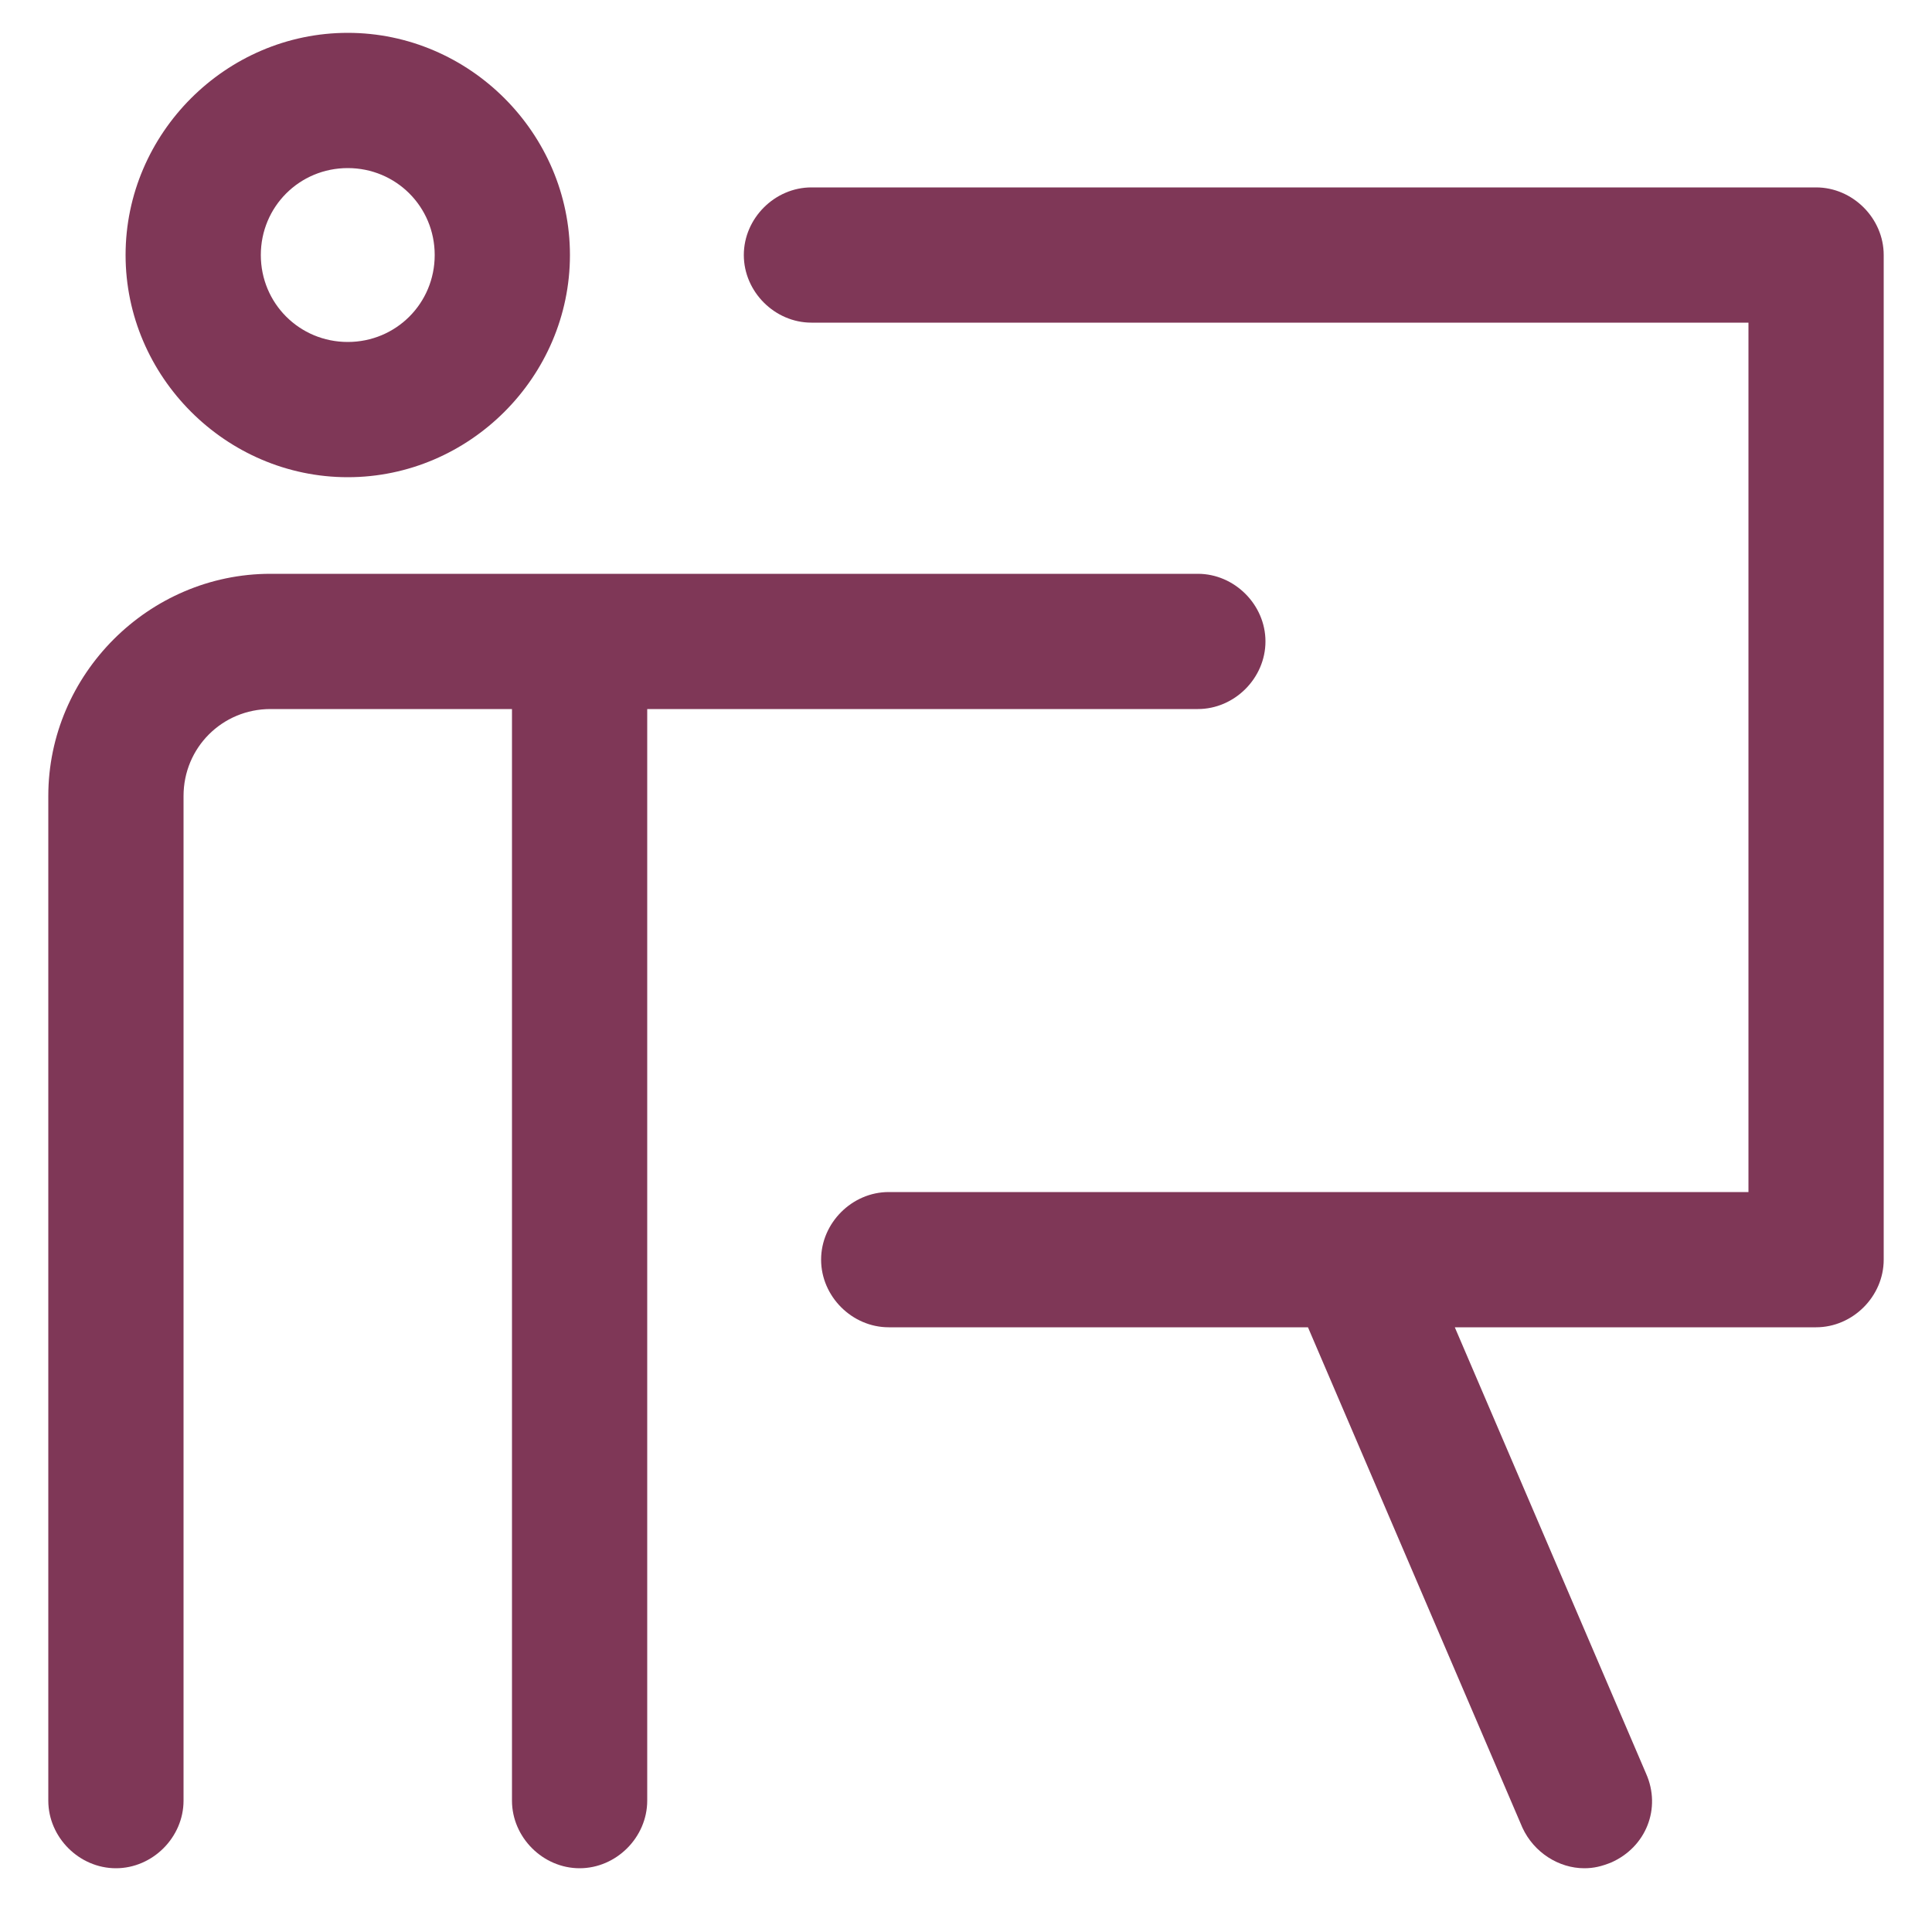
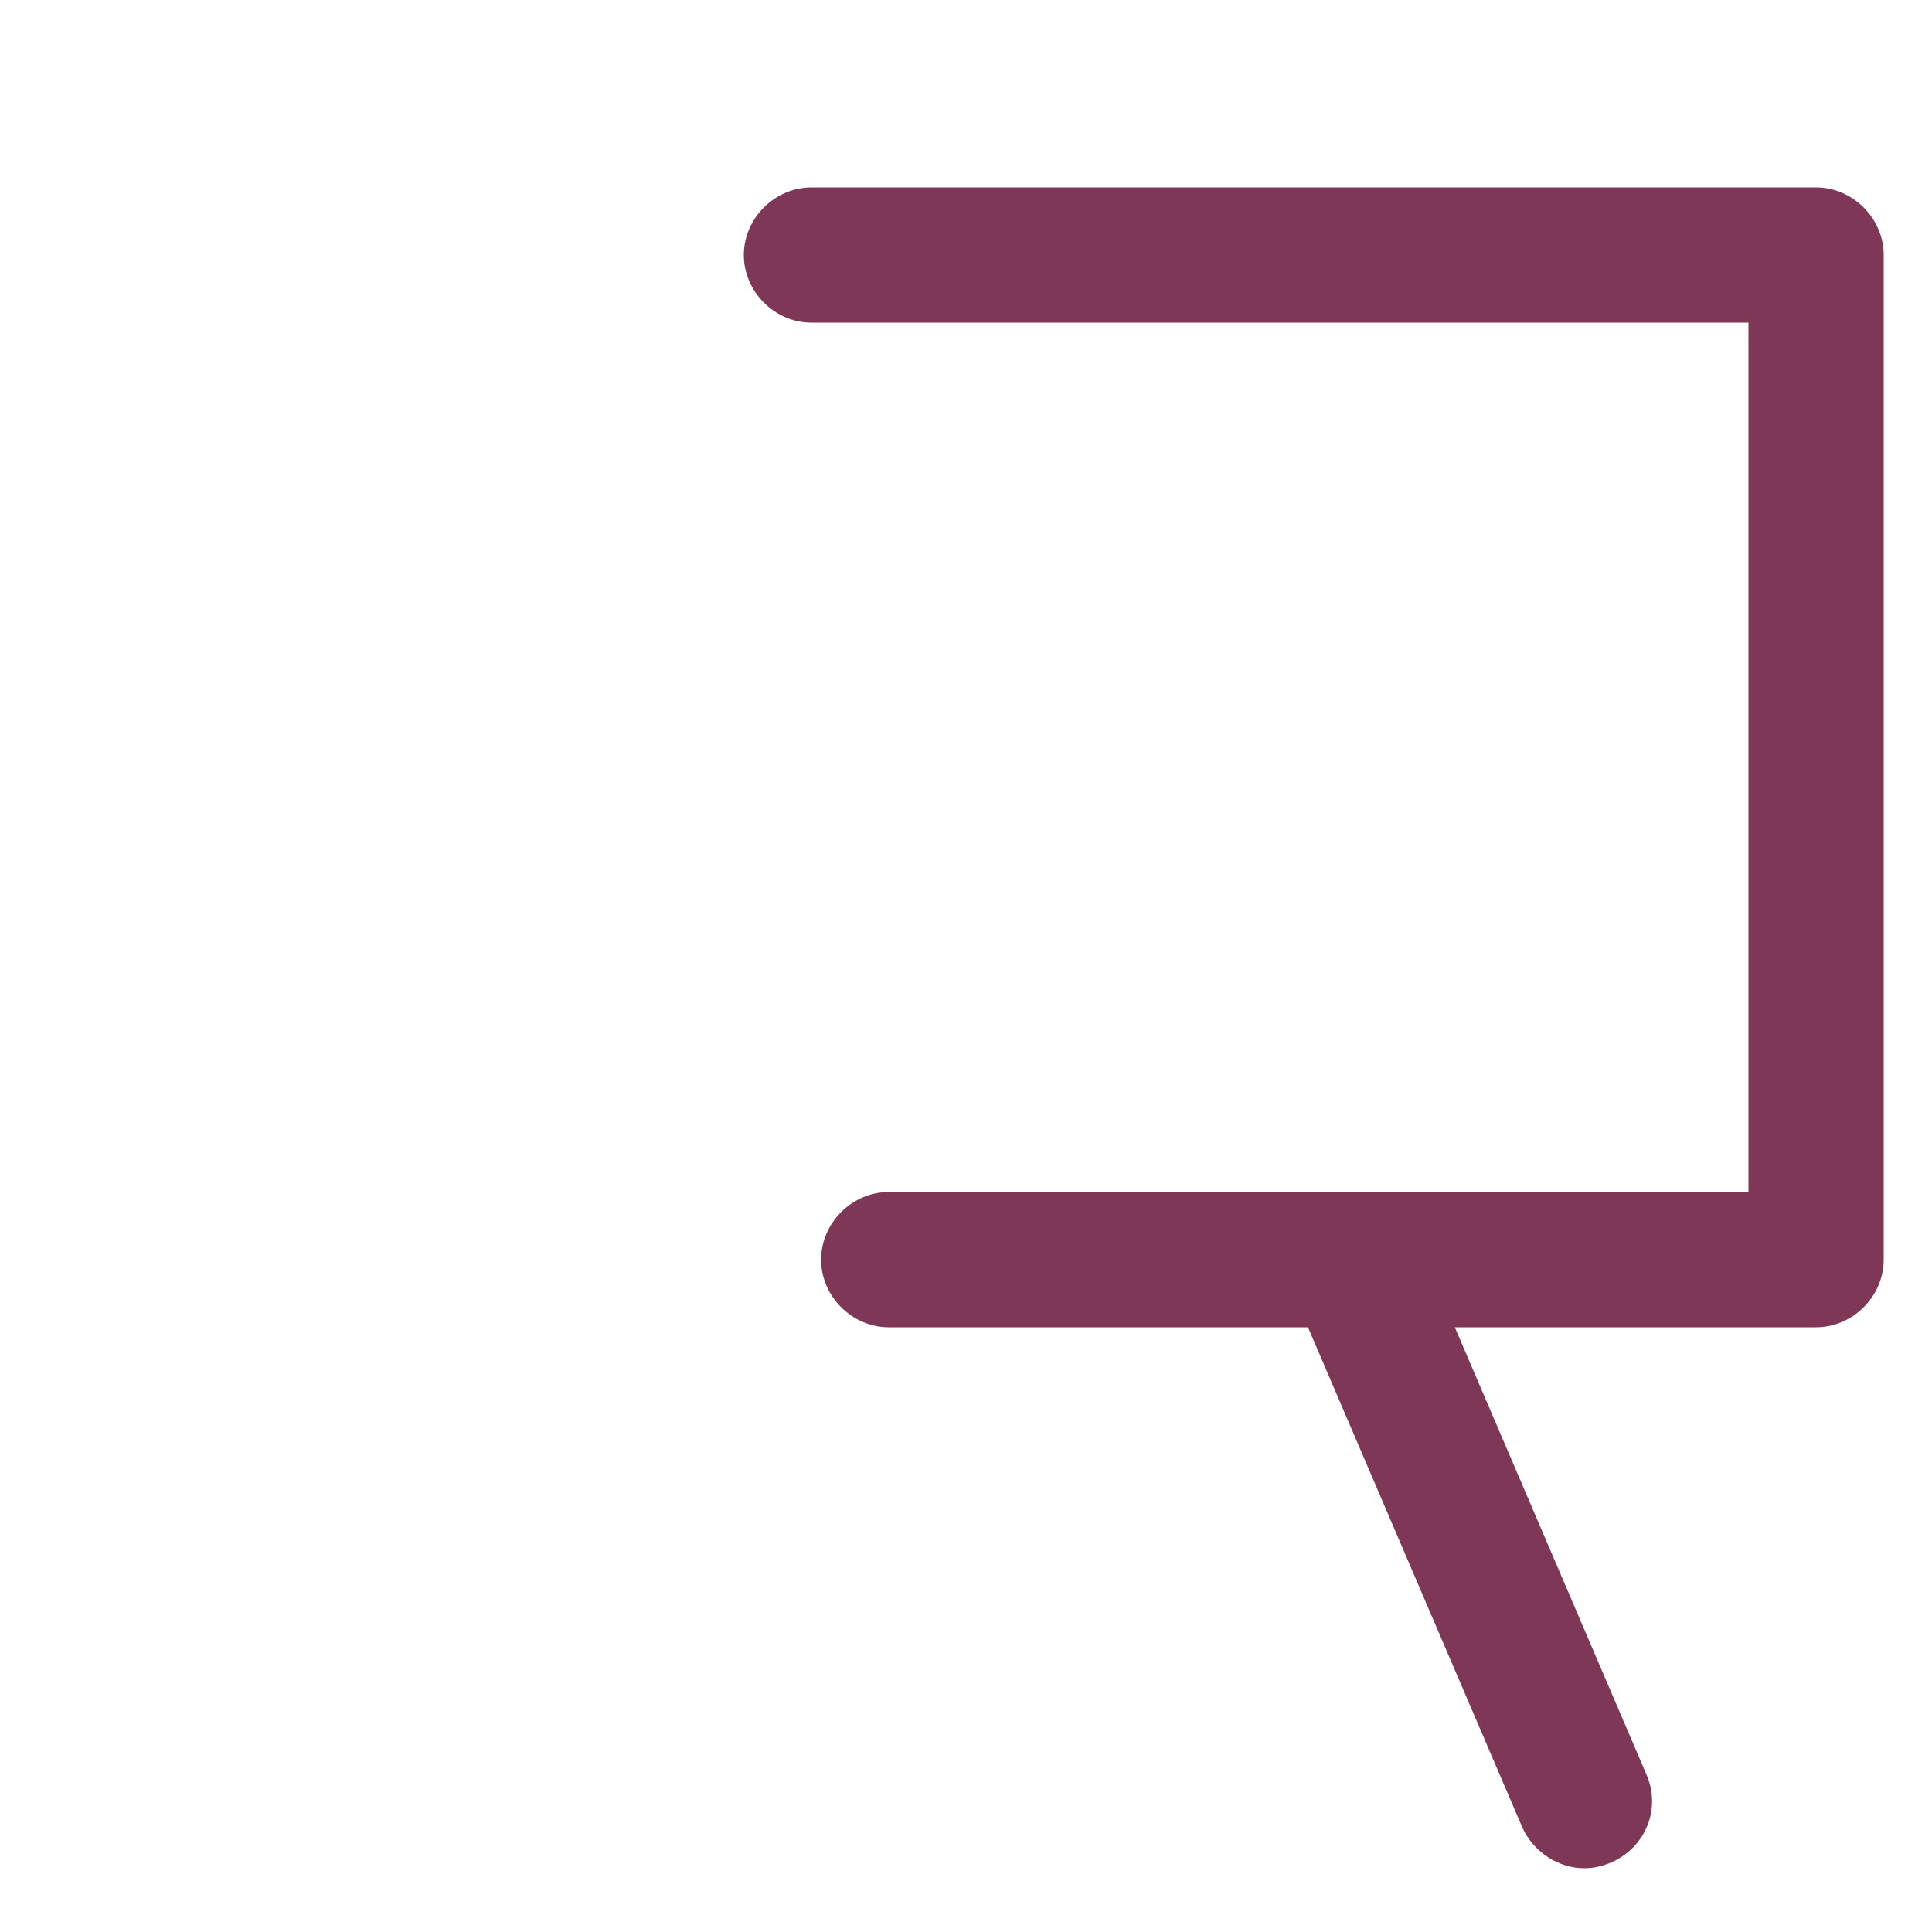
<svg xmlns="http://www.w3.org/2000/svg" version="1.1" id="Ebene_1" x="0px" y="0px" viewBox="0 0 100 100" style="enable-background:new 0 0 100 100;" xml:space="preserve">
  <style type="text/css"> .st0{fill:#7F3757;} .st1{fill:none;stroke:#7F3757;stroke-width:7;stroke-linecap:round;stroke-linejoin:round;stroke-miterlimit:10;} .st2{fill:none;stroke:#7F3757;stroke-width:8.3;stroke-linecap:round;stroke-linejoin:round;stroke-miterlimit:10;} </style>
  <g>
-     <path class="st0" d="M18,24.7c6.3,0,11.5-5.2,11.5-11.5S24.3,1.7,18,1.7S6.5,6.9,6.5,13.2S11.7,24.7,18,24.7z M18,8.7 c2.5,0,4.5,2,4.5,4.5s-2,4.5-4.5,4.5s-4.5-2-4.5-4.5S15.5,8.7,18,8.7z" />
-     <path class="st0" d="M62,36.7c1.9,0,3.5-1.6,3.5-3.5c0-1.9-1.6-3.5-3.5-3.5H14c-6.3,0-11.5,5.2-11.5,11.5v52c0,1.9,1.6,3.5,3.5,3.5 s3.5-1.6,3.5-3.5v-52c0-2.5,2-4.5,4.5-4.5h12.5v56.5c0,1.9,1.6,3.5,3.5,3.5s3.5-1.6,3.5-3.5V36.7H62z" />
    <path class="st0" d="M94,9.7H42c-1.9,0-3.5,1.6-3.5,3.5s1.6,3.5,3.5,3.5h48.5v45H46c-1.9,0-3.5,1.6-3.5,3.5s1.6,3.5,3.5,3.5h21.7 l11.1,25.9c0.6,1.3,1.9,2.1,3.2,2.1c0.5,0,0.9-0.1,1.4-0.3c1.8-0.8,2.6-2.8,1.8-4.6l-9.9-23.1H94c1.9,0,3.5-1.6,3.5-3.5v-52 C97.5,11.3,95.9,9.7,94,9.7z" />
  </g>
</svg>